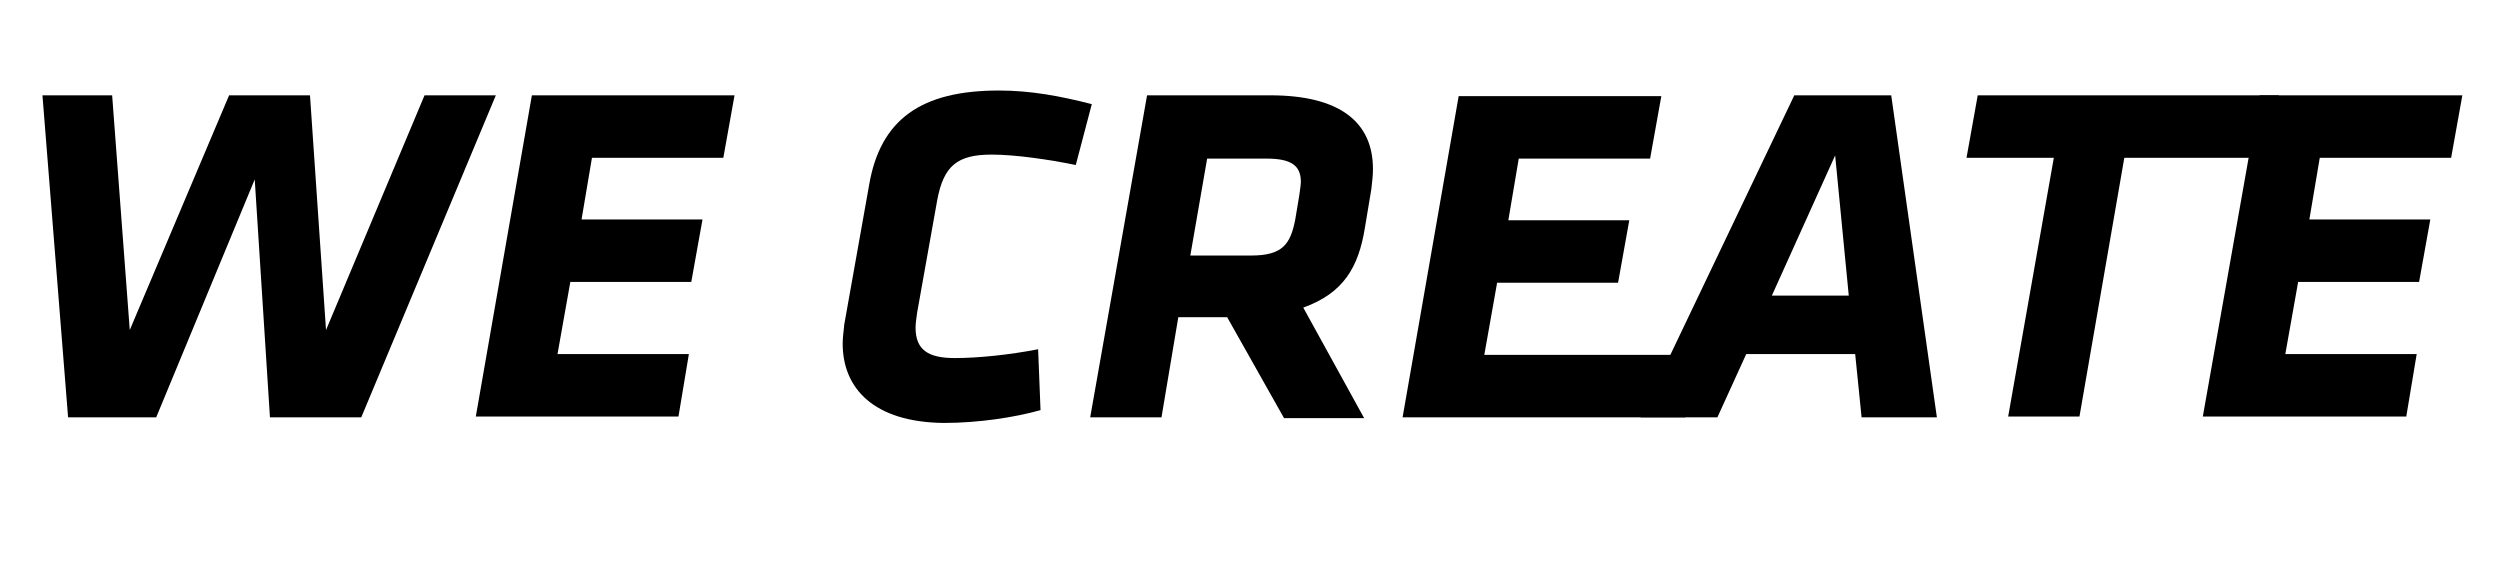
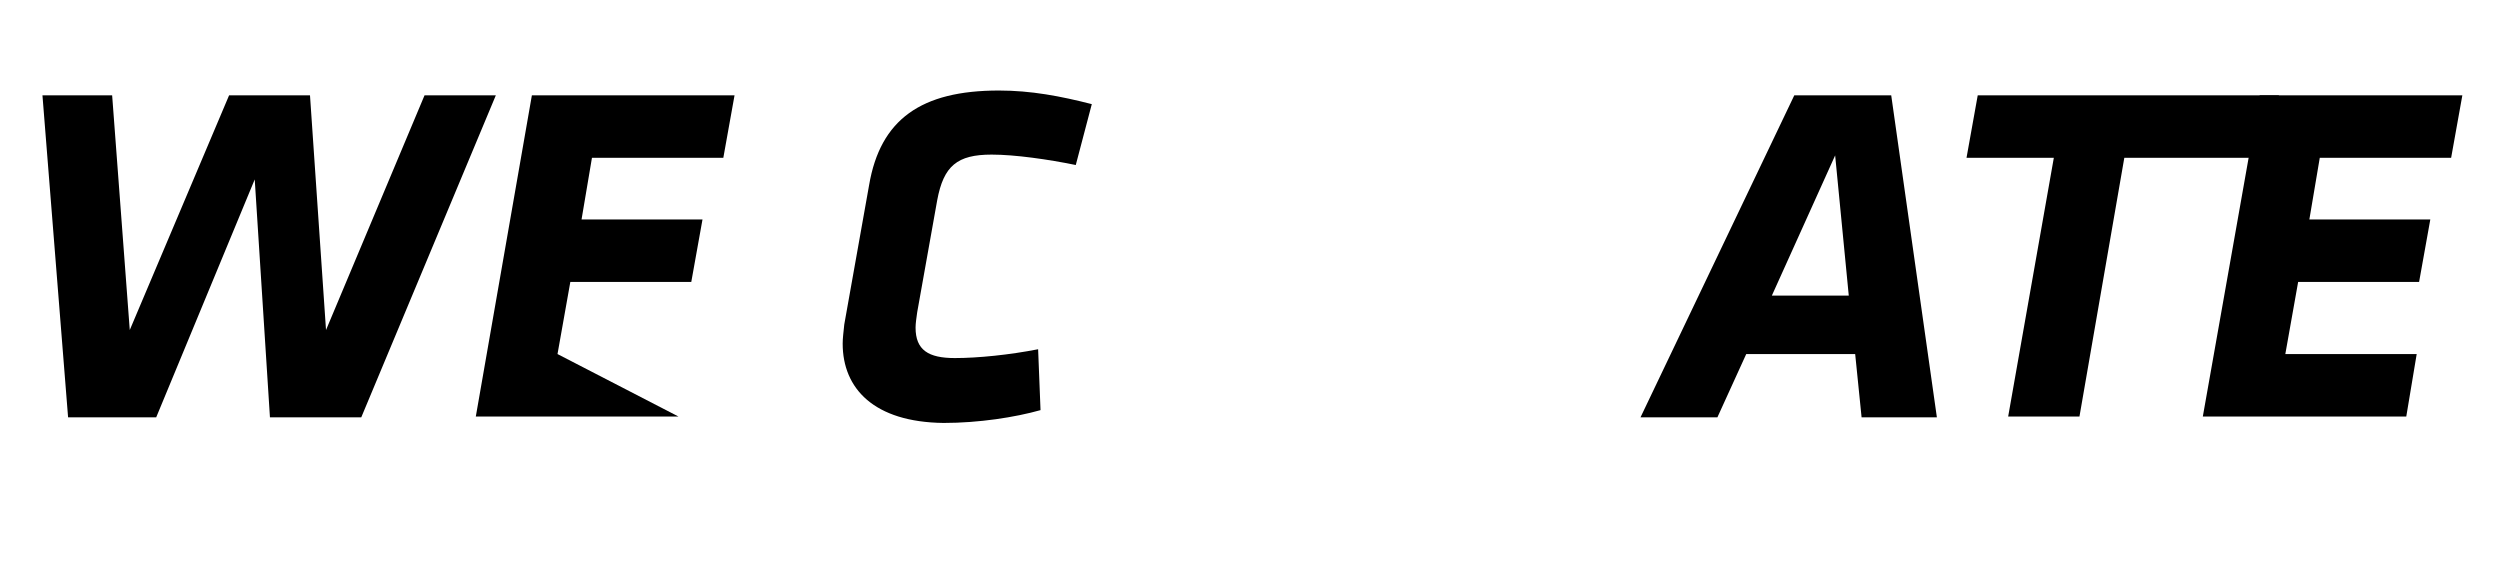
<svg xmlns="http://www.w3.org/2000/svg" version="1.1" id="Layer_1" x="0px" y="0px" viewBox="0 0 312.1 72" style="enable-background:new 0 0 312.1 72;" xml:space="preserve">
  <path d="M33.7,52.1l-1.9-29.7L19.5,52.1h-11L5.3,11.9H14l2.2,29.3l12.4-29.3h10.1l2,29.3L53,11.9h8.9L45.1,52.1H33.7z" />
-   <path d="M66.4,11.9h25.3l-1.4,7.8H73.9l-1.3,7.7h15.1l-1.4,7.8H71.2l-1.6,9H86L84.7,52H59.4L66.4,11.9z" />
+   <path d="M66.4,11.9h25.3l-1.4,7.8H73.9l-1.3,7.7h15.1l-1.4,7.8H71.2l-1.6,9L84.7,52H59.4L66.4,11.9z" />
  <path d="M105.2,42.9c0-0.7,0.1-1.4,0.2-2.4l3.1-17.4c1.4-8.2,6.5-11.8,16.2-11.8c4,0,7.7,0.7,11.6,1.7l-2,7.6  c-3.4-0.7-7.6-1.3-10.5-1.3c-4.3,0-6,1.4-6.8,5.7l-2.5,14c-0.1,0.7-0.2,1.4-0.2,1.9c0,2.8,1.6,3.8,4.9,3.8c2.9,0,6.8-0.4,10.4-1.1  l0.3,7.6c-3.2,0.9-7.7,1.6-12.1,1.6C109.1,52.7,105.2,48.5,105.2,42.9z" />
-   <path d="M153.2,39.6h-6.1L145,52.1h-8.9l7.1-40.2h15.4c8.6,0,12.8,3.3,12.8,9.2c0,0.8-0.1,1.6-0.2,2.5l-0.8,4.8  c-0.8,5-2.7,8.2-7.7,10l7.6,13.8h-10L153.2,39.6z M162.2,24.4c0.1-0.7,0.2-1.4,0.2-1.7c0-2.1-1.3-2.9-4.3-2.9h-7.4l-2.1,12.1h7.6  c3.9,0,4.9-1.4,5.5-4.5L162.2,24.4z" />
-   <path d="M182.1,12h25.3l-1.4,7.8h-16.4l-1.3,7.7h15.1l-1.4,7.8h-15.1l-1.6,9h26.4l-1.3,7.8h-35.3L182.1,12z" />
  <path d="M231.6,44.2H218l-3.6,7.9h-9.6L224,11.9h12.1l5.7,40.2h-9.4L231.6,44.2z M221.2,36.9h9.6l-1.7-17.5L221.2,36.9z" />
  <path d="M259.6,52h-8.9l5.7-32.3h-10.9l1.4-7.8h37.6l-1.4,7.8h-17.9L259.6,52z" />
  <path d="M282.1,11.9h25.3l-1.4,7.8h-16.4l-1.3,7.7h15.1l-1.4,7.8h-15.1l-1.6,9h16.4l-1.3,7.8H275L282.1,11.9z" />
</svg>